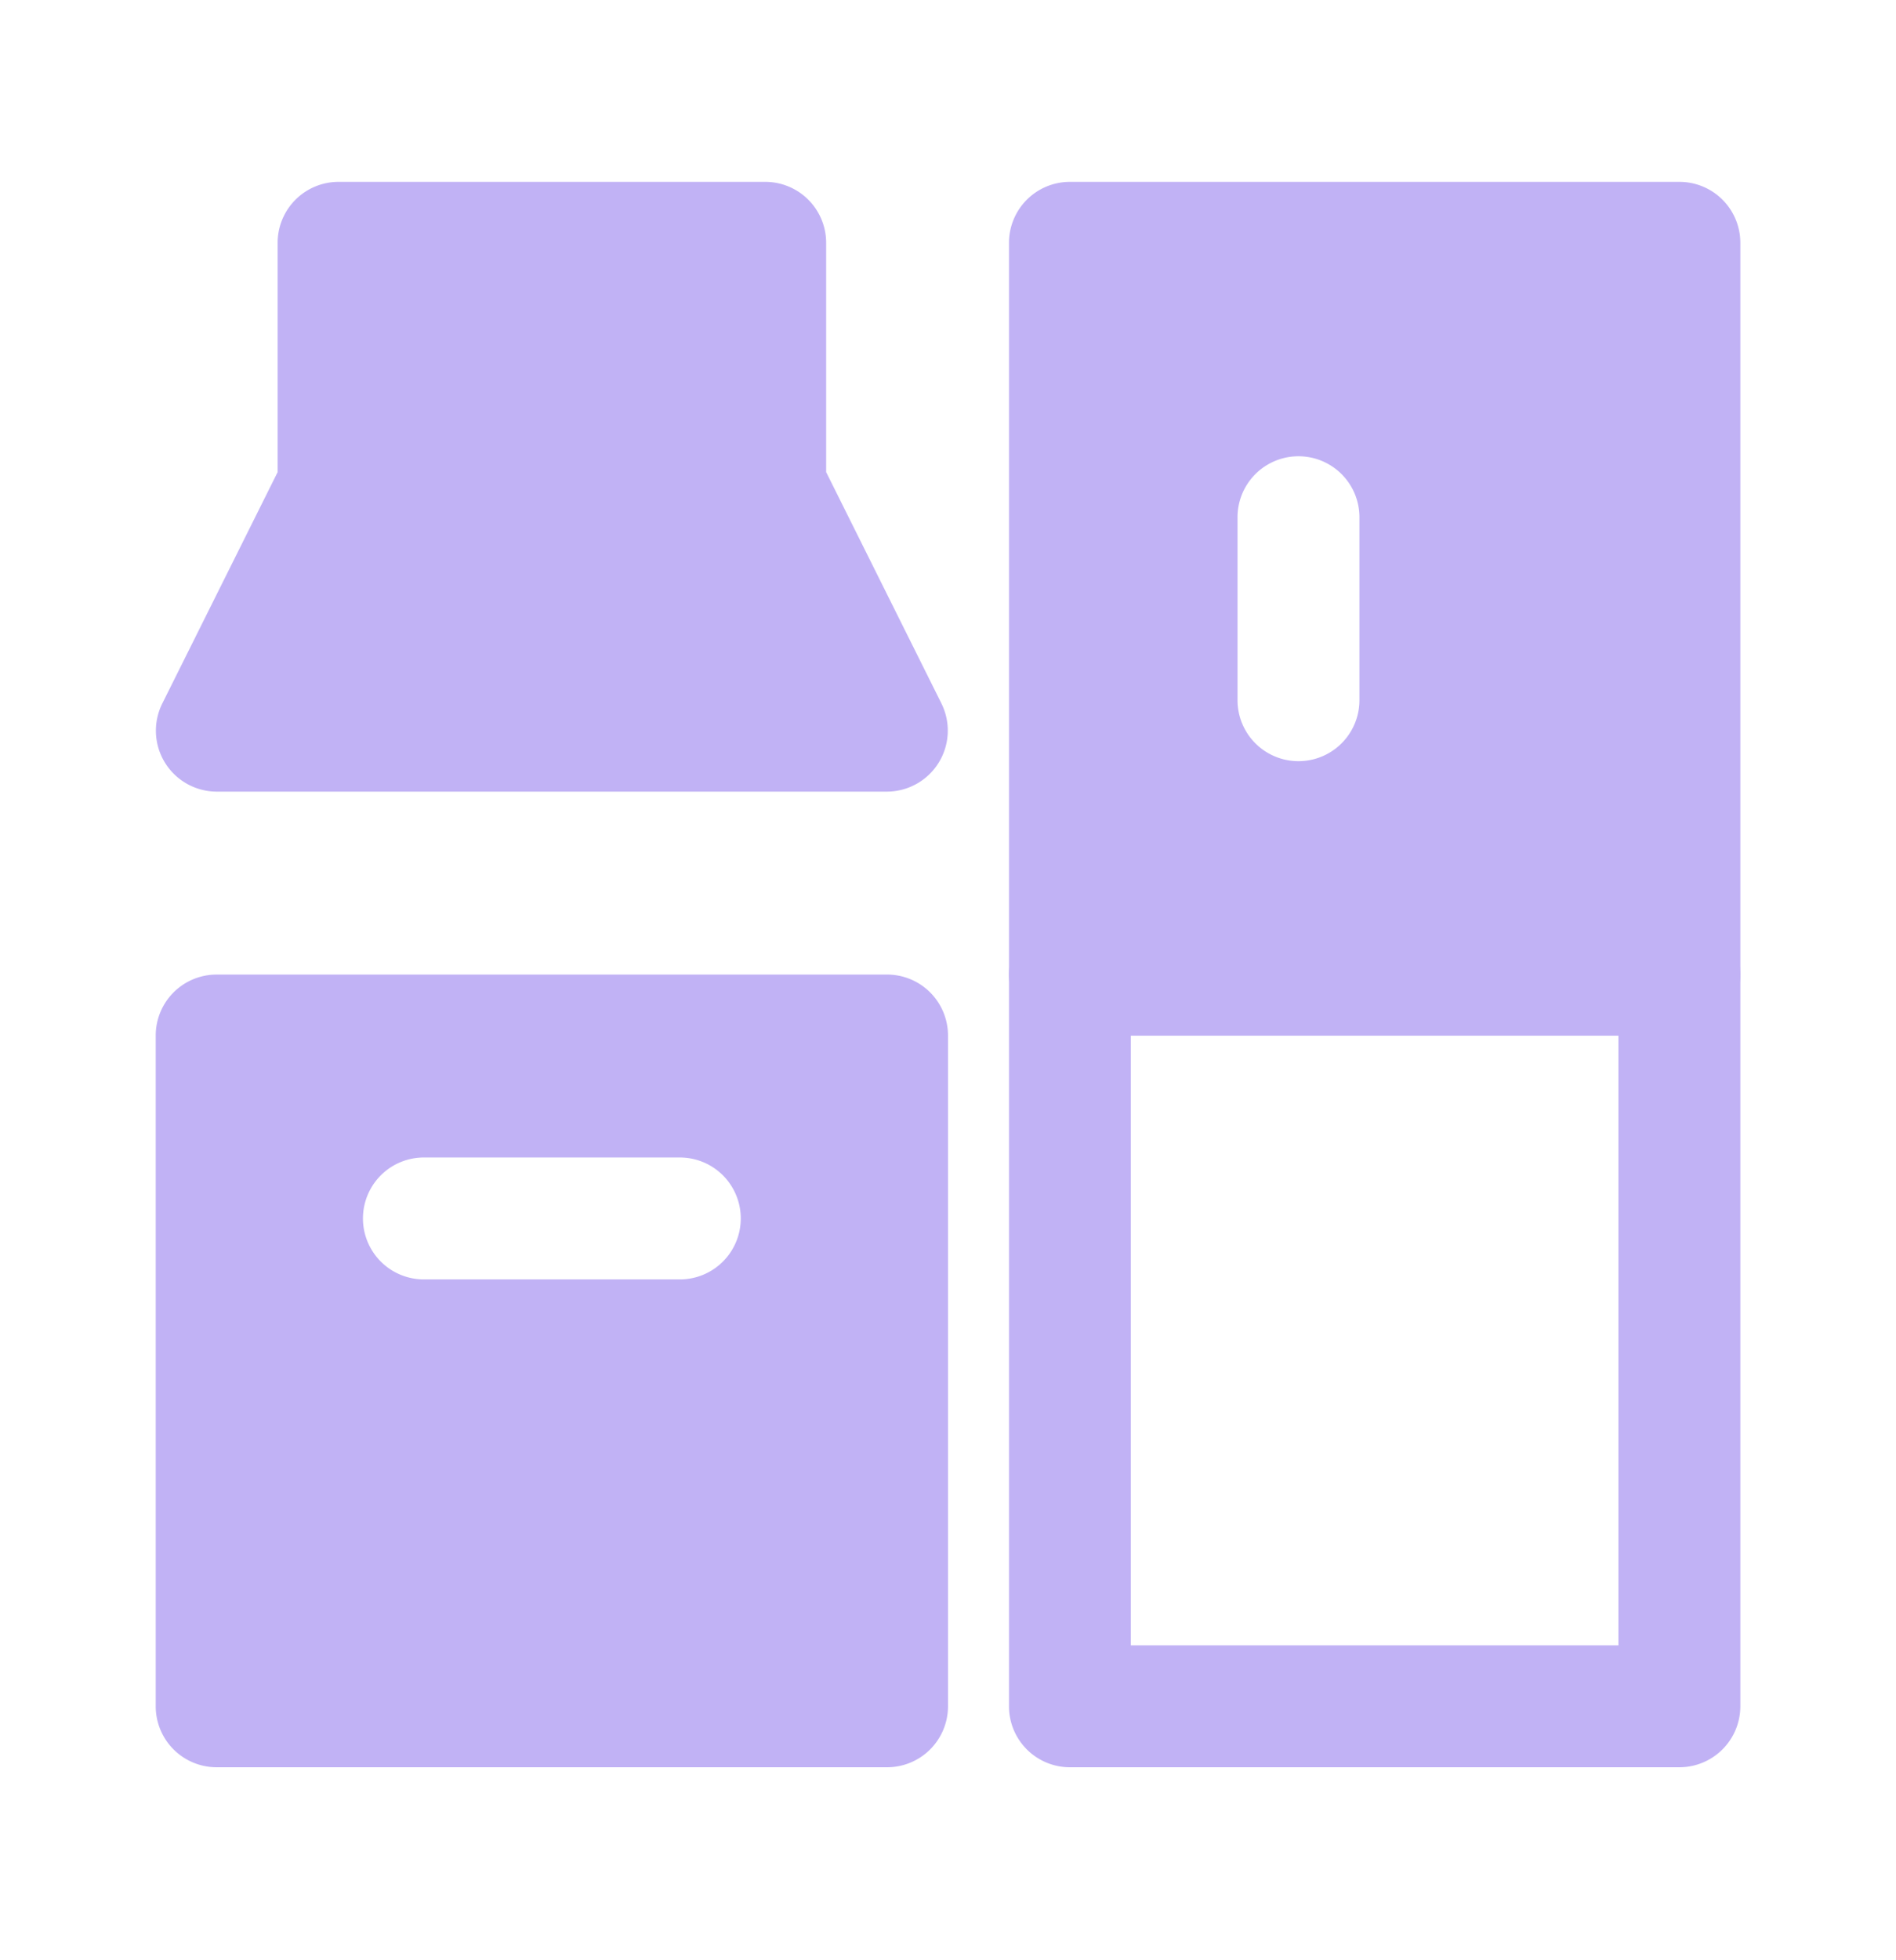
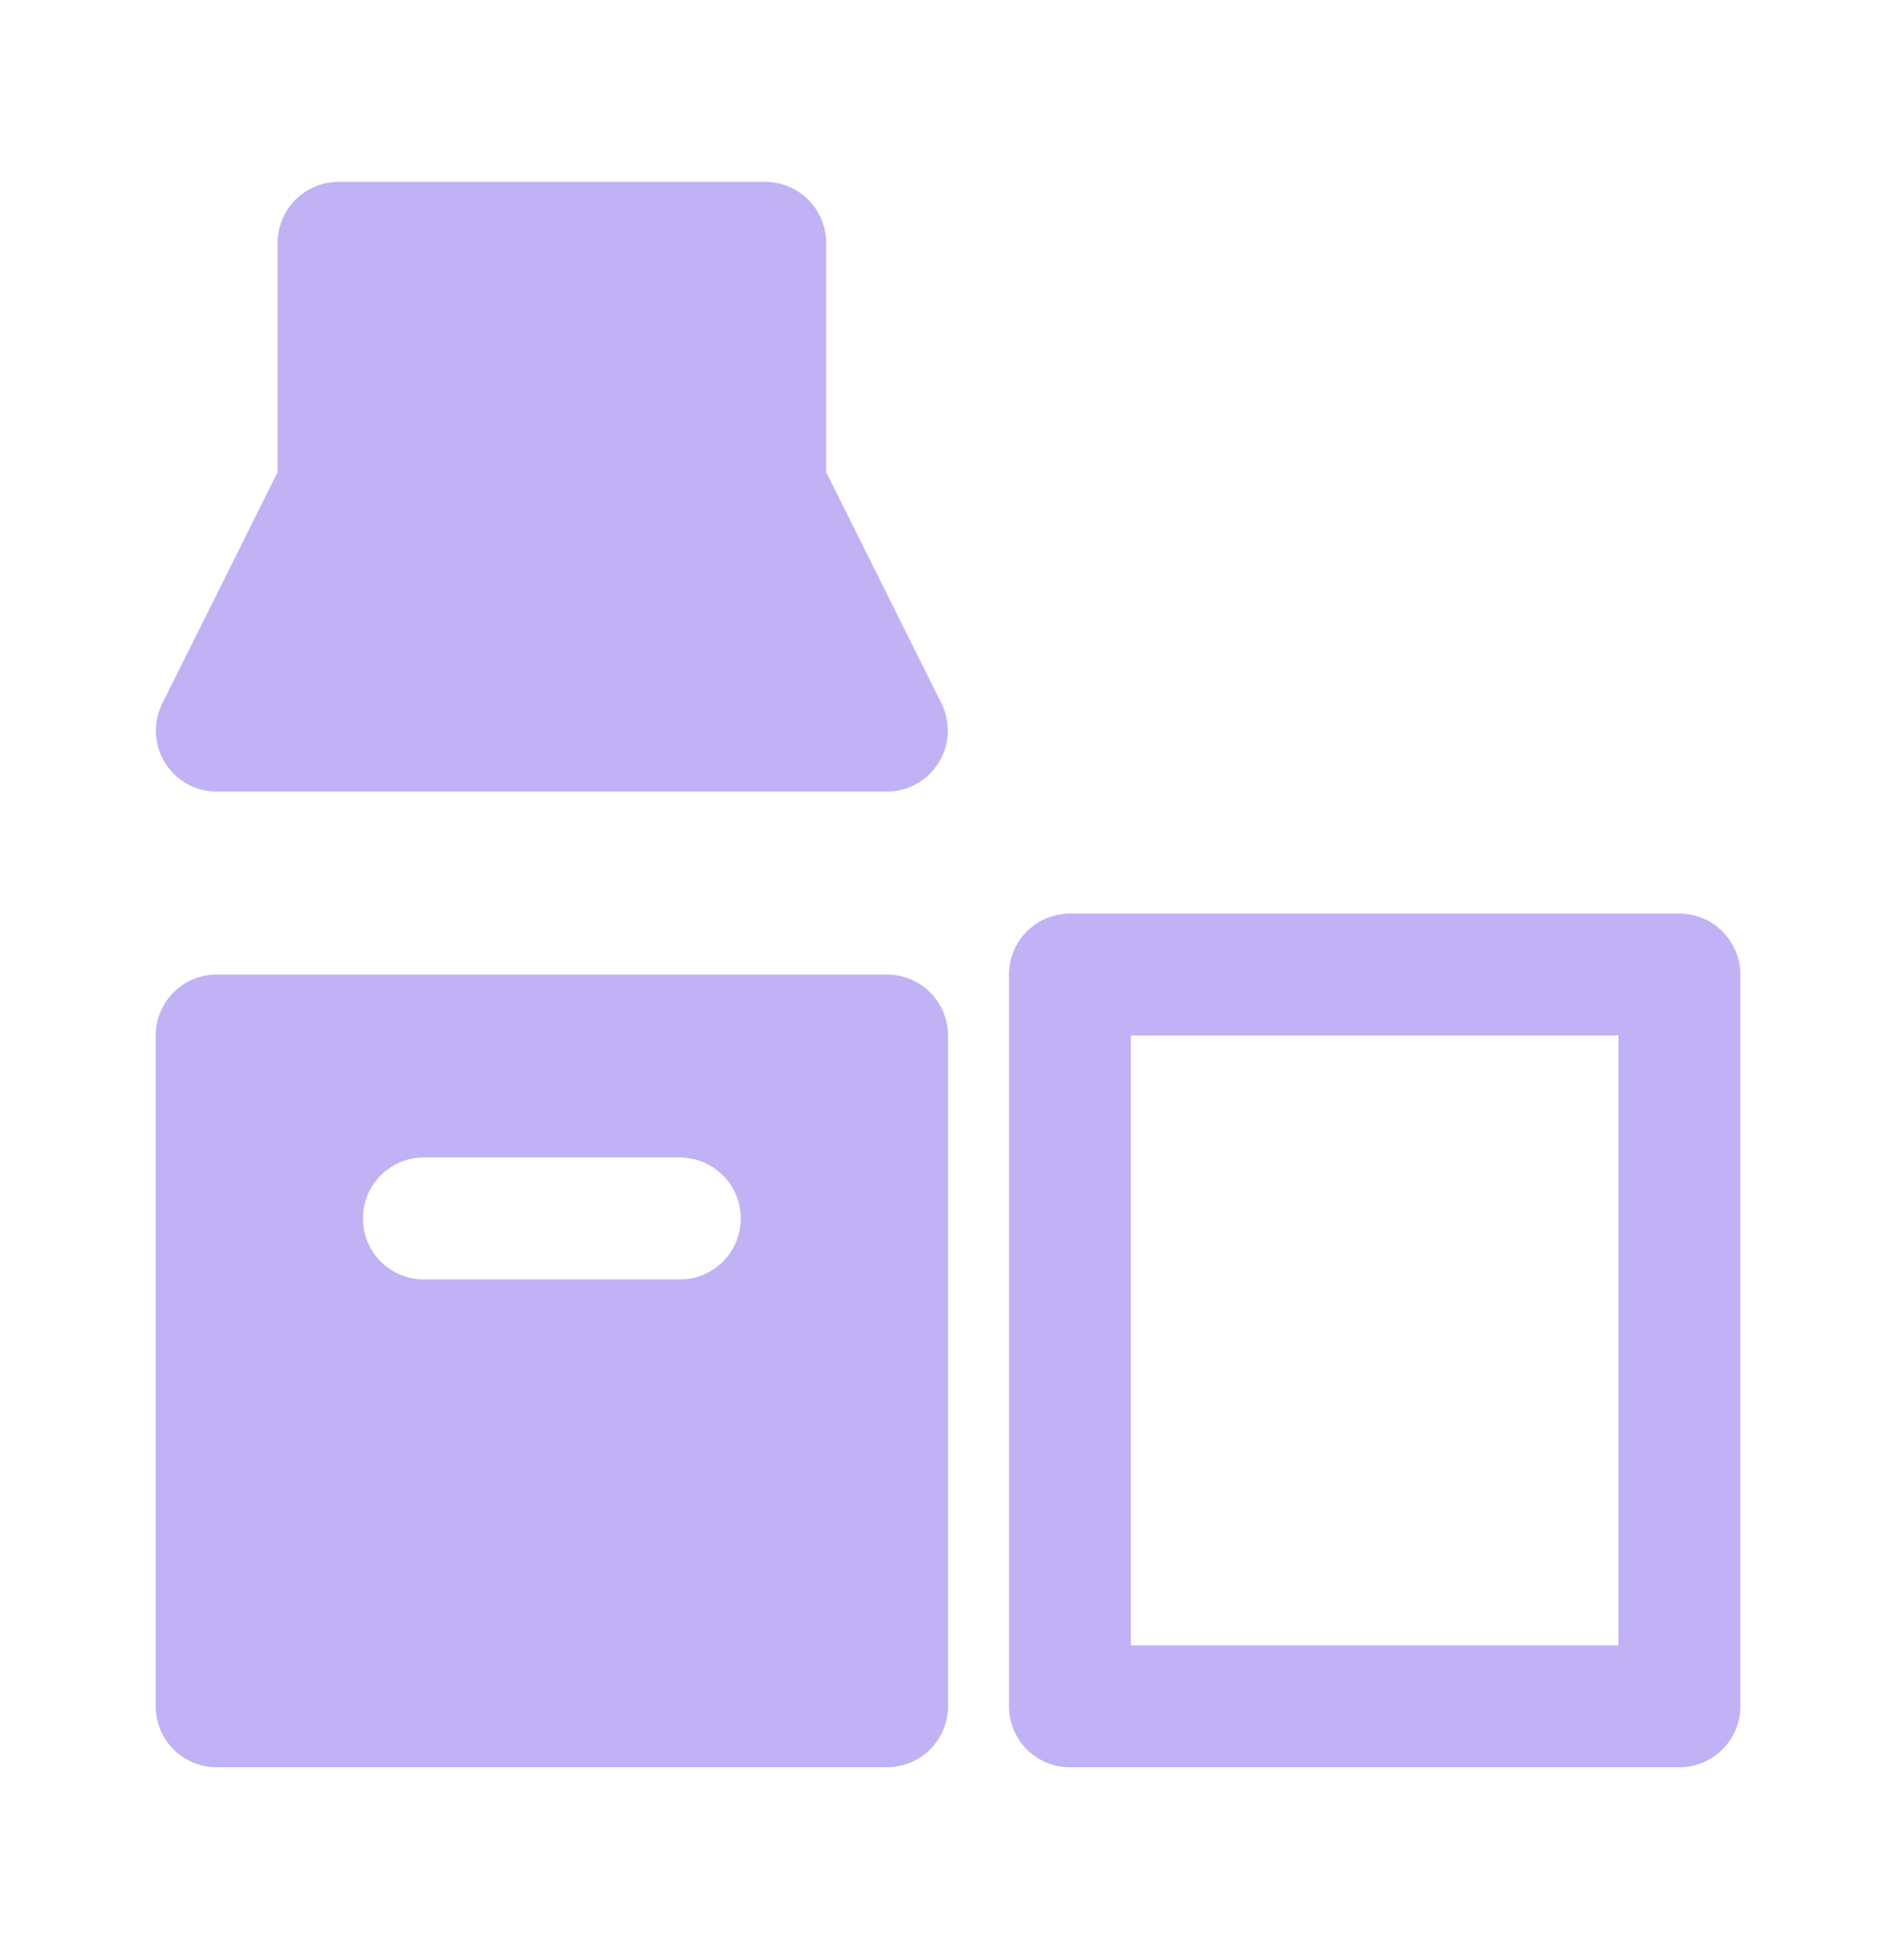
<svg xmlns="http://www.w3.org/2000/svg" width="30" height="31" fill="none">
  <g fill="#C1B2F5">
    <path d="M26.573 27.948h-9.644a.964.964 0 0 1-.964-.964V15.412a.964.964 0 0 1 .964-.964h9.644a.965.965 0 0 1 .964.964v11.572a.965.965 0 0 1-.964.964Zm-8.68-1.928h7.715v-9.644h-7.715v9.644ZM14.894 11.12l-1.822-3.654V3.84a.964.964 0 0 0-.965-.964h-6.75a.964.964 0 0 0-.964.964v3.626L2.57 11.121a.964.964 0 0 0 .858 1.398h10.608a.965.965 0 0 0 .858-1.398ZM14.036 15.412H3.428a.964.964 0 0 0-.964.964v10.608a.964.964 0 0 0 .964.964h10.608a.964.964 0 0 0 .964-.964V16.376a.964.964 0 0 0-.964-.964Zm-3.279 4.821h-4.05a.964.964 0 0 1 0-1.928h4.05a.964.964 0 1 1 0 1.928Z" />
-     <path d="M26.573 2.876h-9.644a.964.964 0 0 0-.964.964v11.572a.964.964 0 0 0 .964.964h9.644a.964.964 0 0 0 .964-.964V3.84a.964.964 0 0 0-.964-.964Zm-5.063 8.197a.964.964 0 1 1-1.929 0V8.18a.964.964 0 0 1 1.929 0v2.893Z" />
  </g>
</svg>